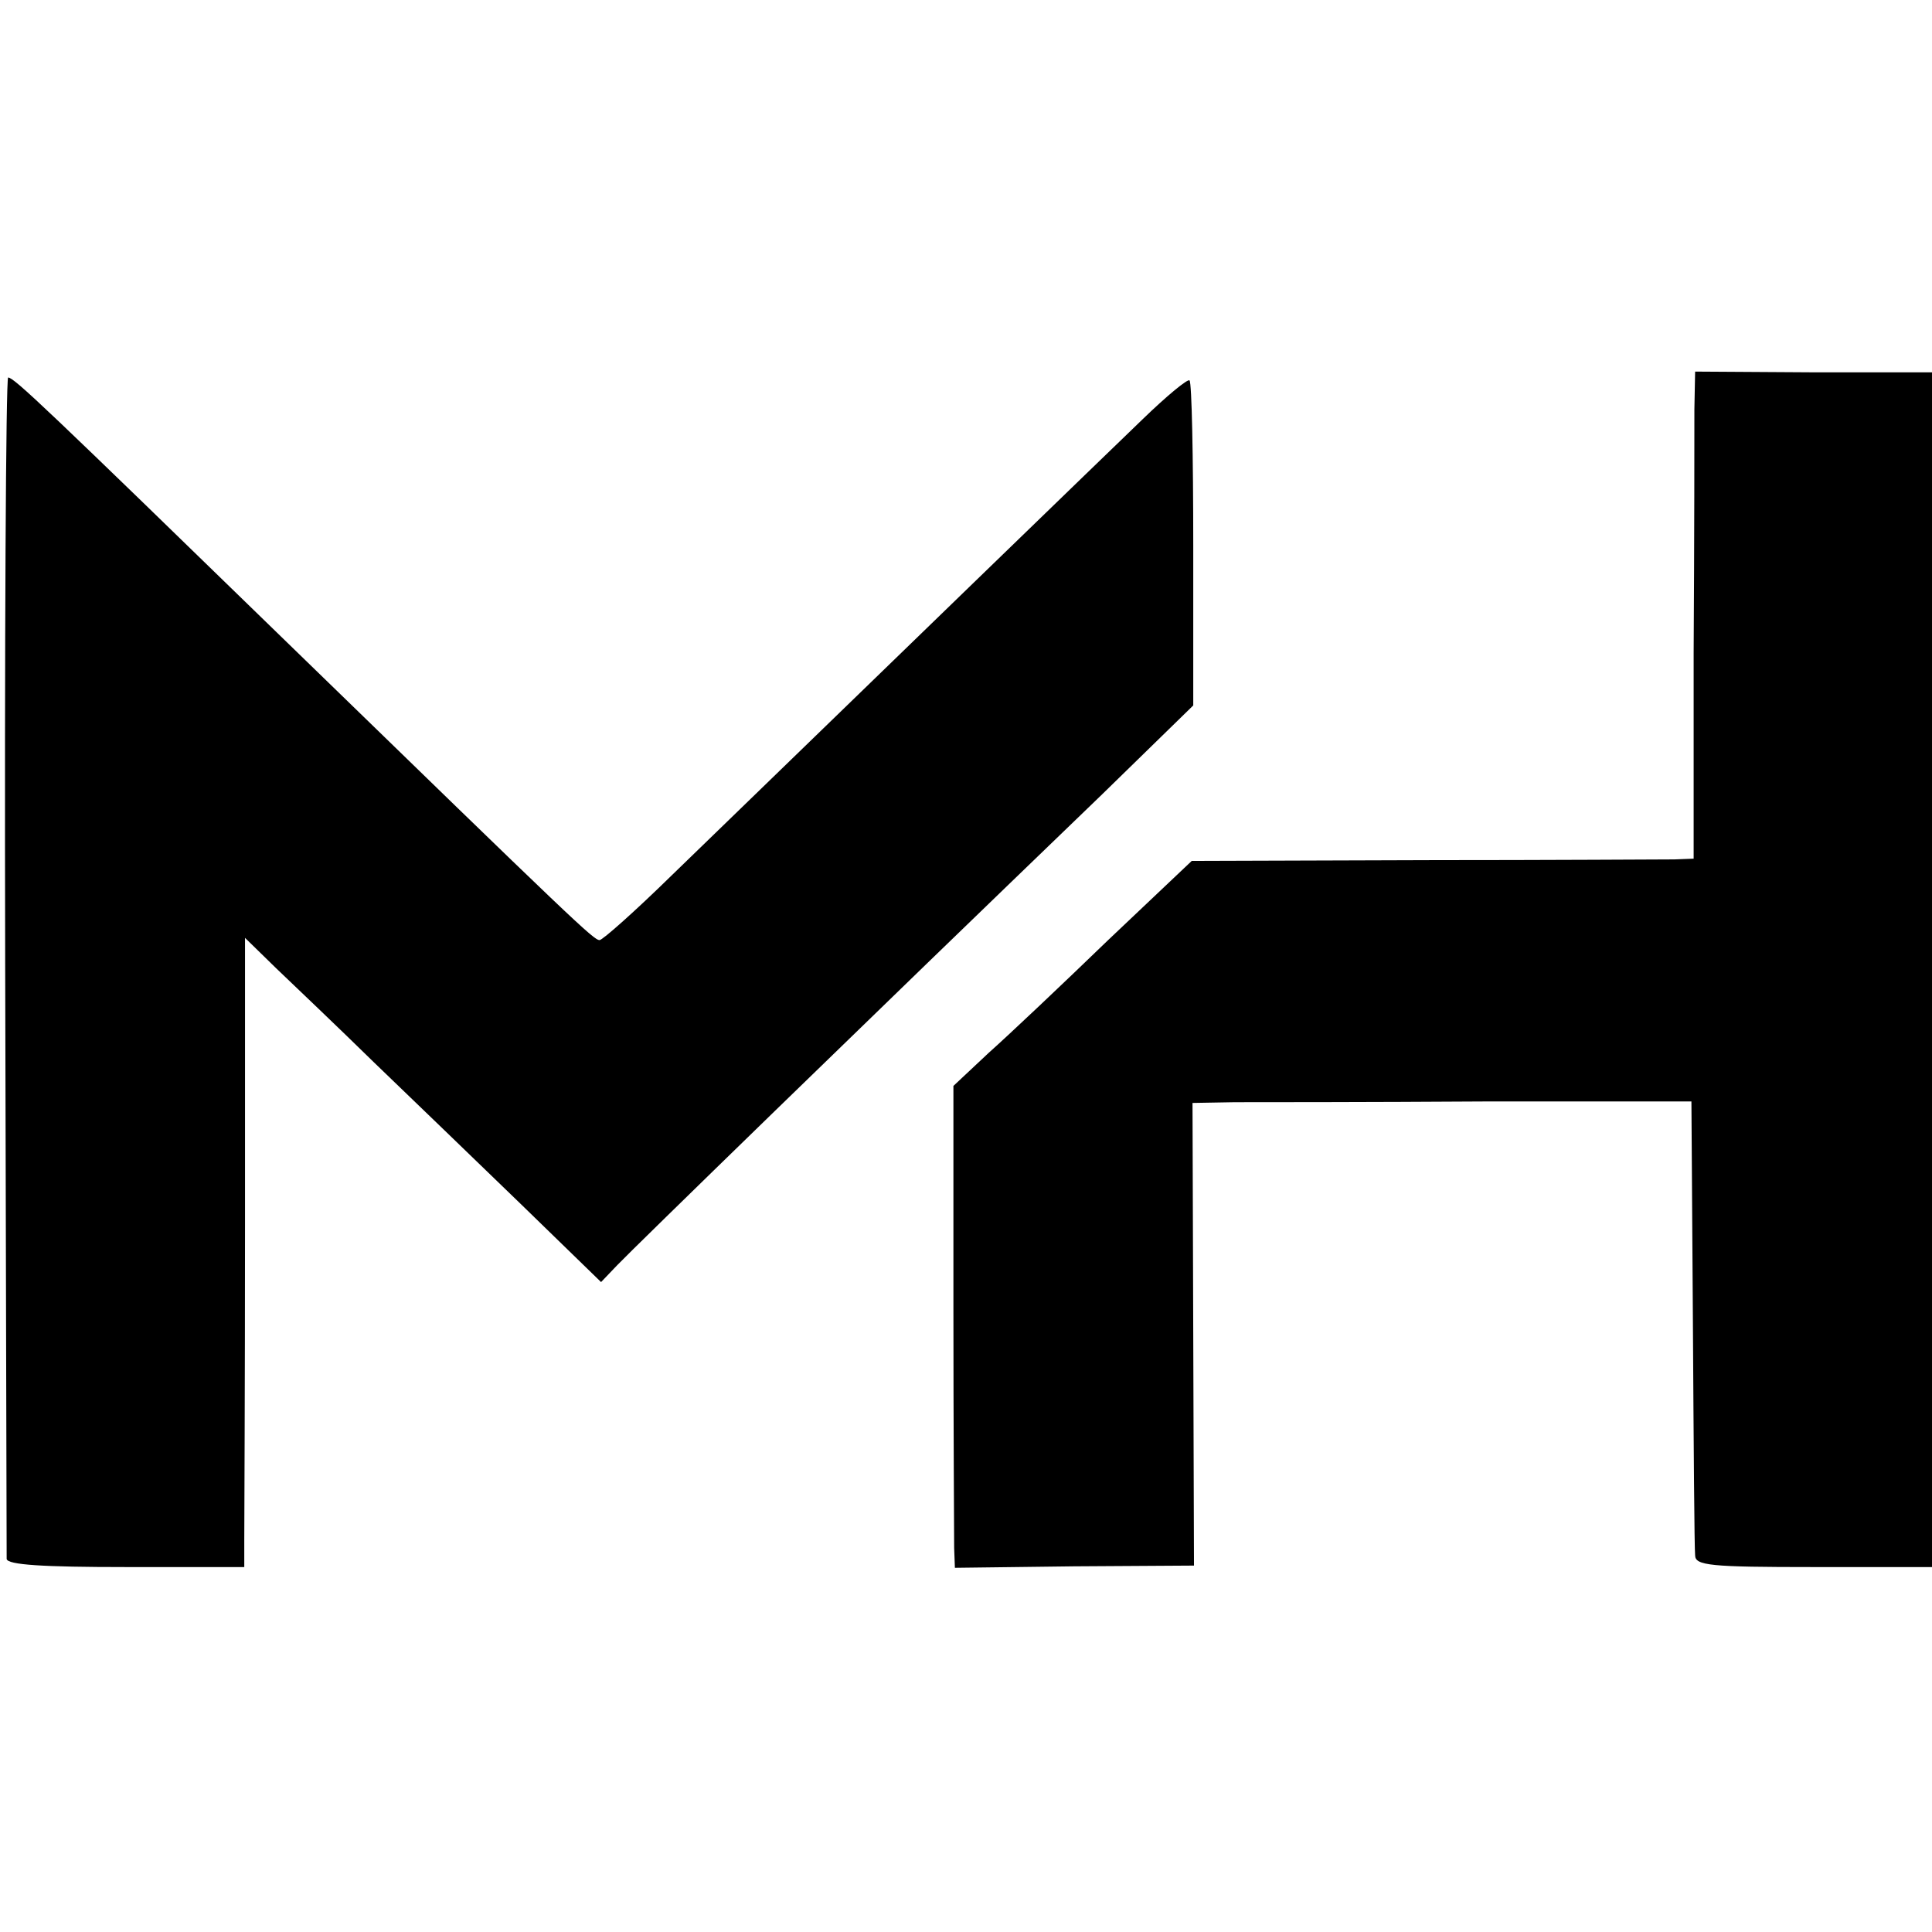
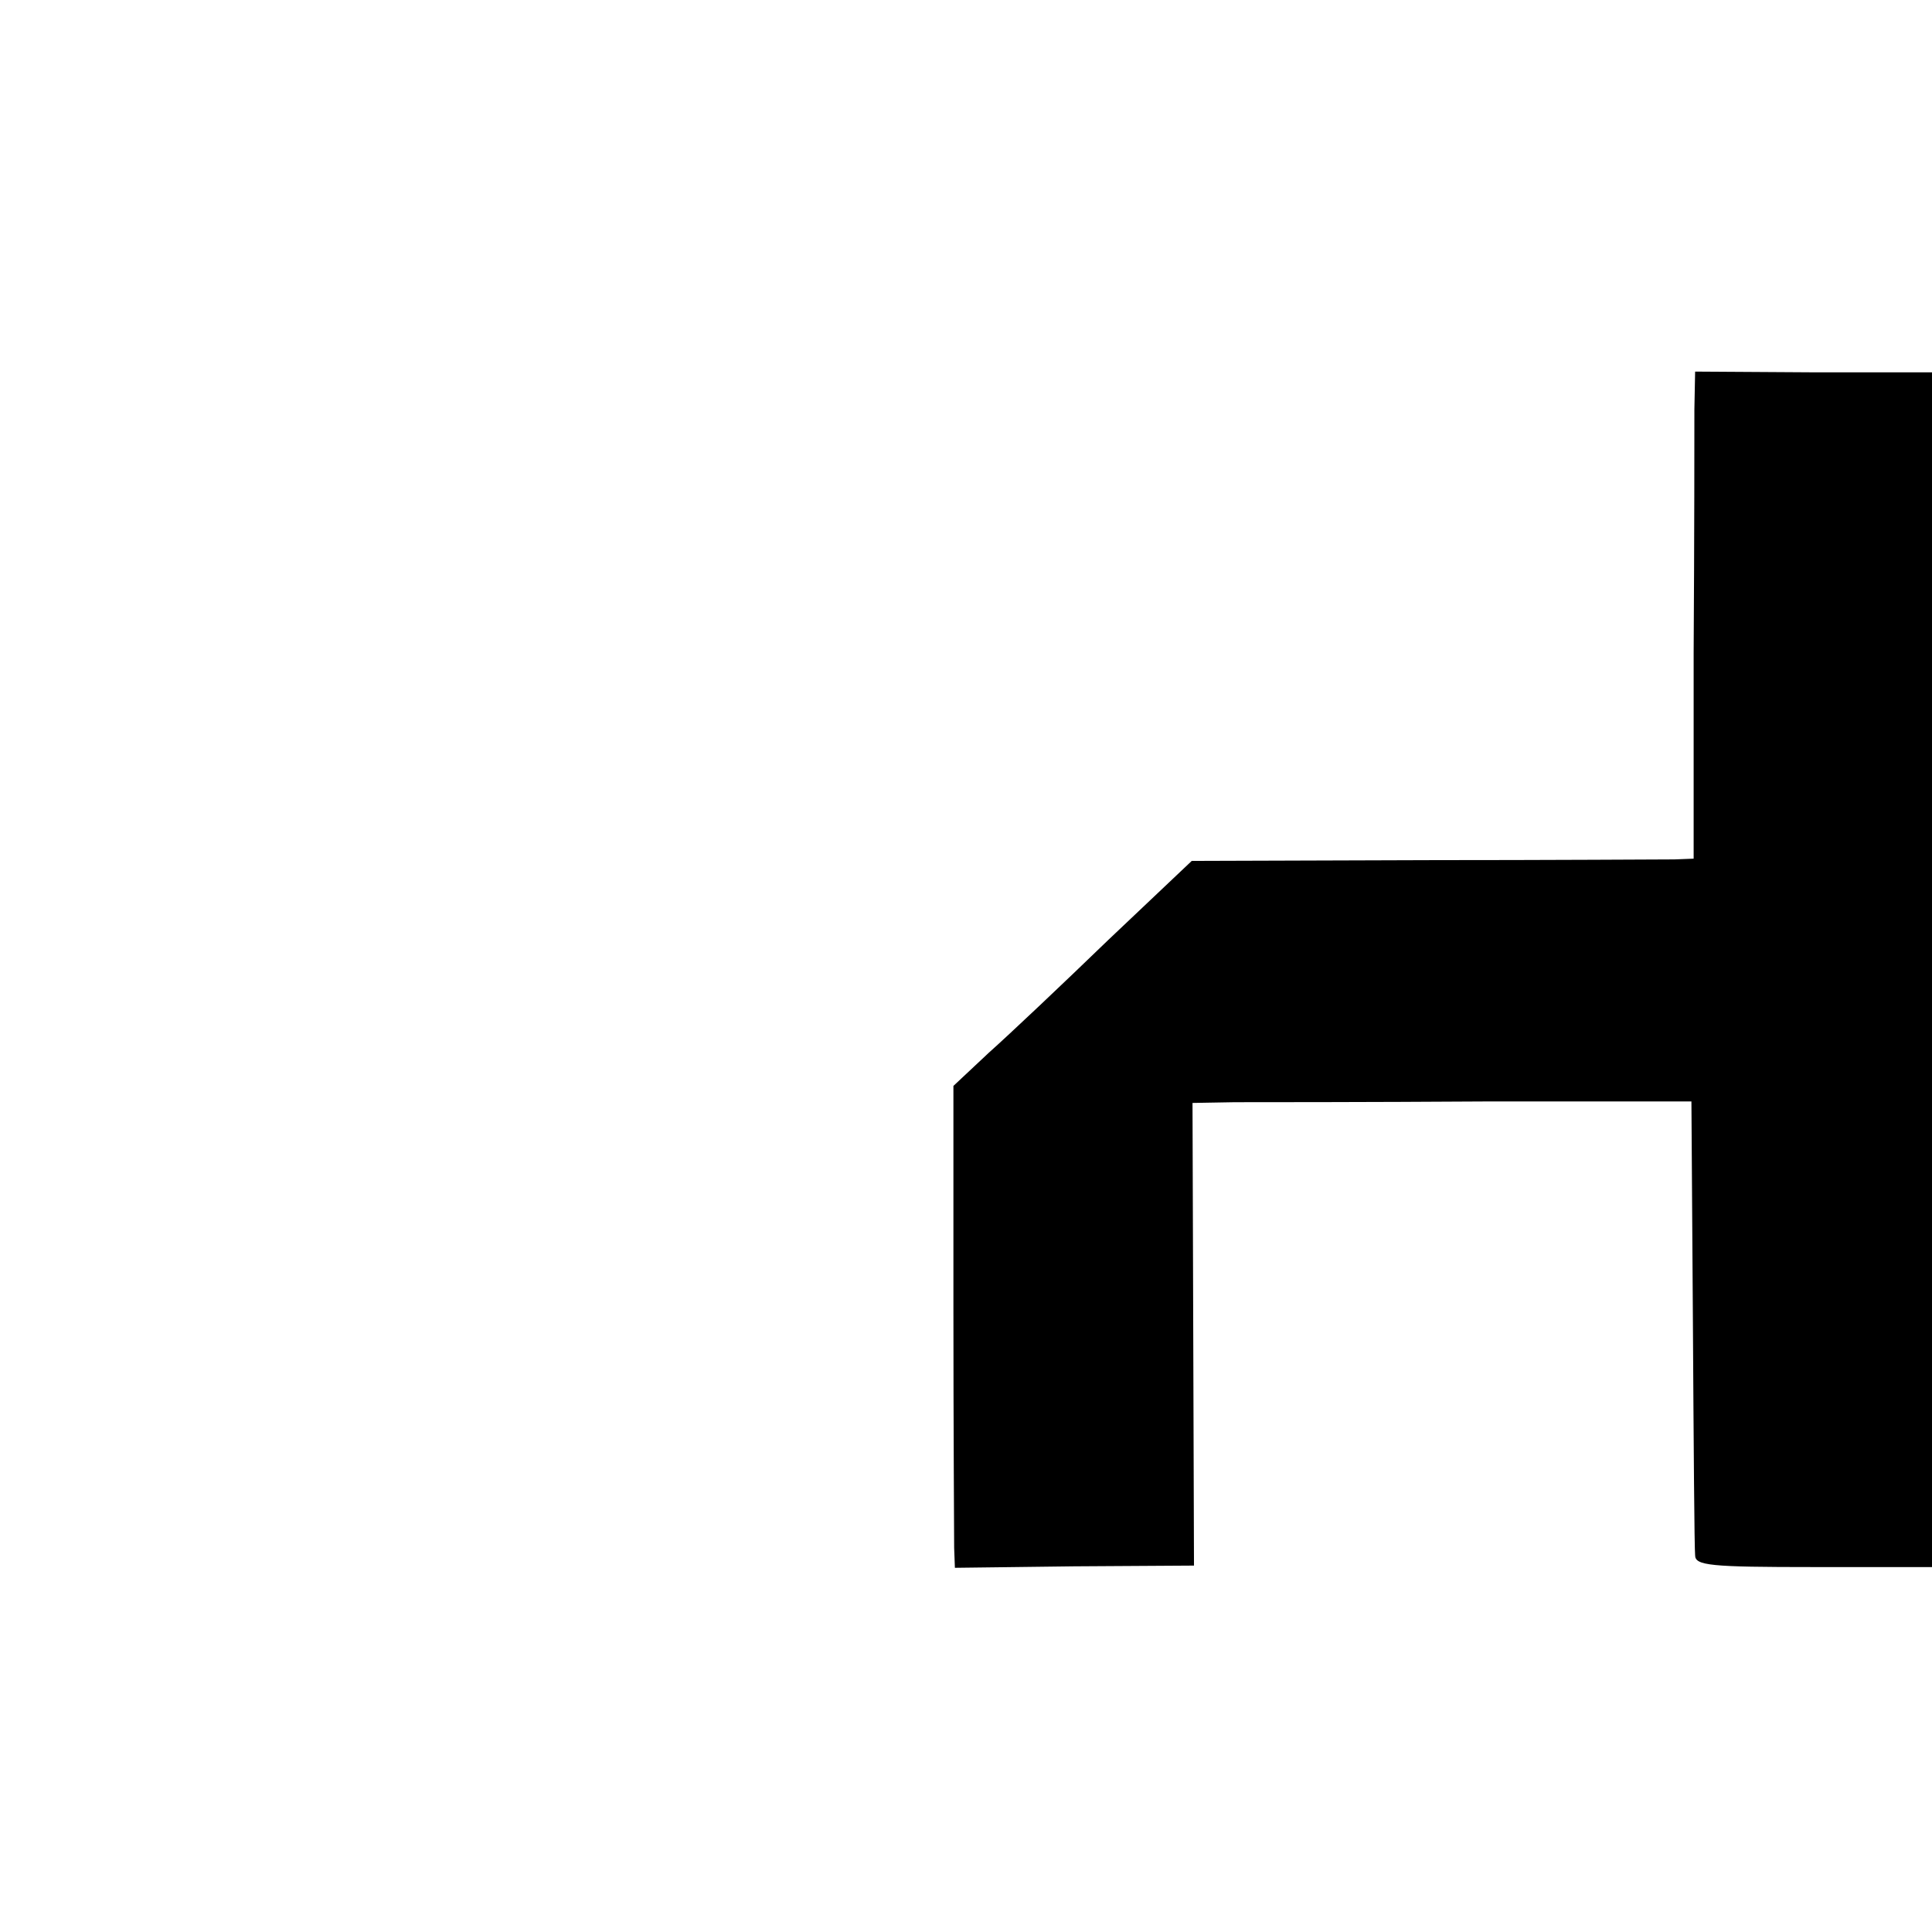
<svg xmlns="http://www.w3.org/2000/svg" version="1.0" width="261pt" height="261pt" viewBox="0 0 261 261" preserveAspectRatio="xMidYMid meet">
  <g transform="translate(0,261) scale(0.1,-0.1)" fill="#000000" stroke="none">
    <path d="M2289 2057 c0 -29 0 -177 -1 -329 l0 -278 -26 -1 c-15 0 -168 -1 -340 -1 l-312 -1 -113 -107 c-61 -59 -134 -128 -161 -152 l-48 -45 0 -299 c0 -165 1 -311 1 -325 l1 -27 161 2 162 1 -1 313 -1 312 57 1 c31 0 183 0 337 1 l280 0 2 -298 c1 -165 2 -306 3 -315 0 -14 20 -16 160 -16 l160 0 0 807 0 807 -160 0 -160 1 -1 -51z" />
-     <path d="M7 1308 c1 -436 2 -798 2 -804 1 -8 49 -11 161 -11 l160 0 0 36 c0 20 1 211 1 425 l0 389 42 -41 c23 -22 83 -79 132 -127 50 -48 139 -134 199 -192 l108 -105 22 23 c21 22 327 320 655 636 l123 120 0 217 c0 119 -2 219 -5 222 -2 3 -31 -21 -63 -52 -51 -49 -340 -329 -636 -616 -50 -49 -94 -88 -98 -88 -8 0 -31 22 -420 400 -328 319 -371 360 -379 360 -3 0 -5 -357 -4 -792z" />
  </g>
</svg>